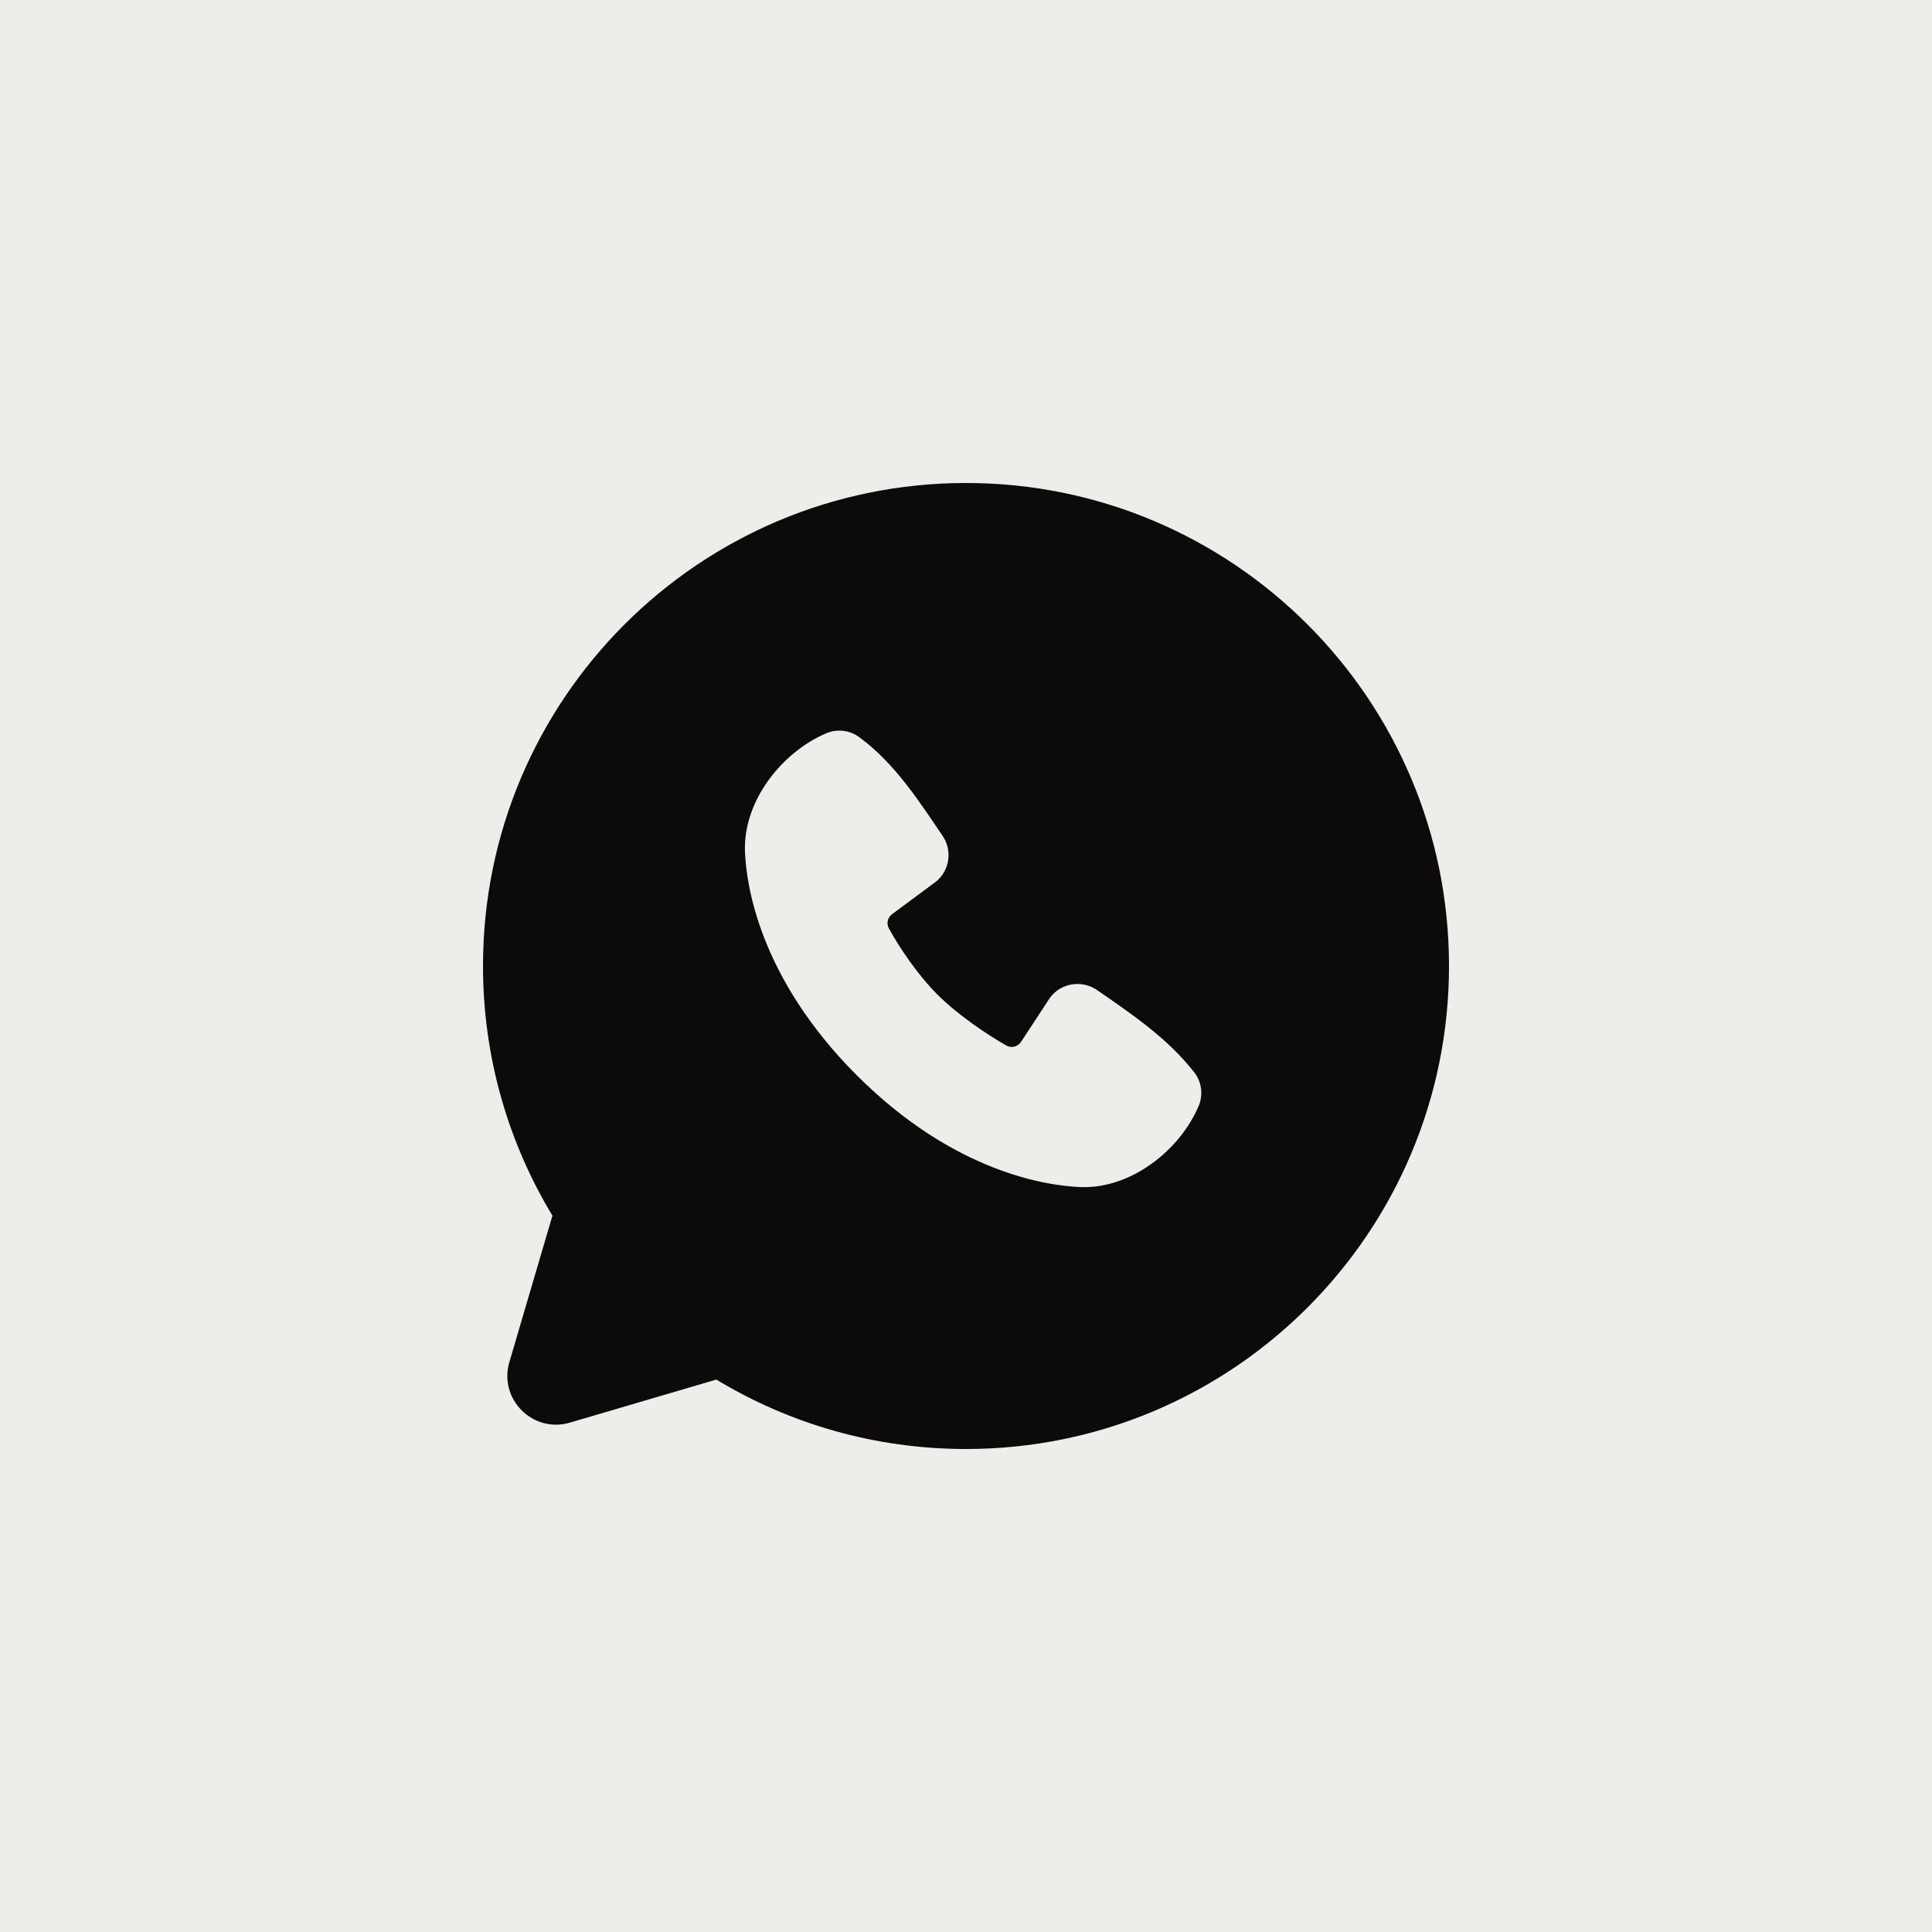
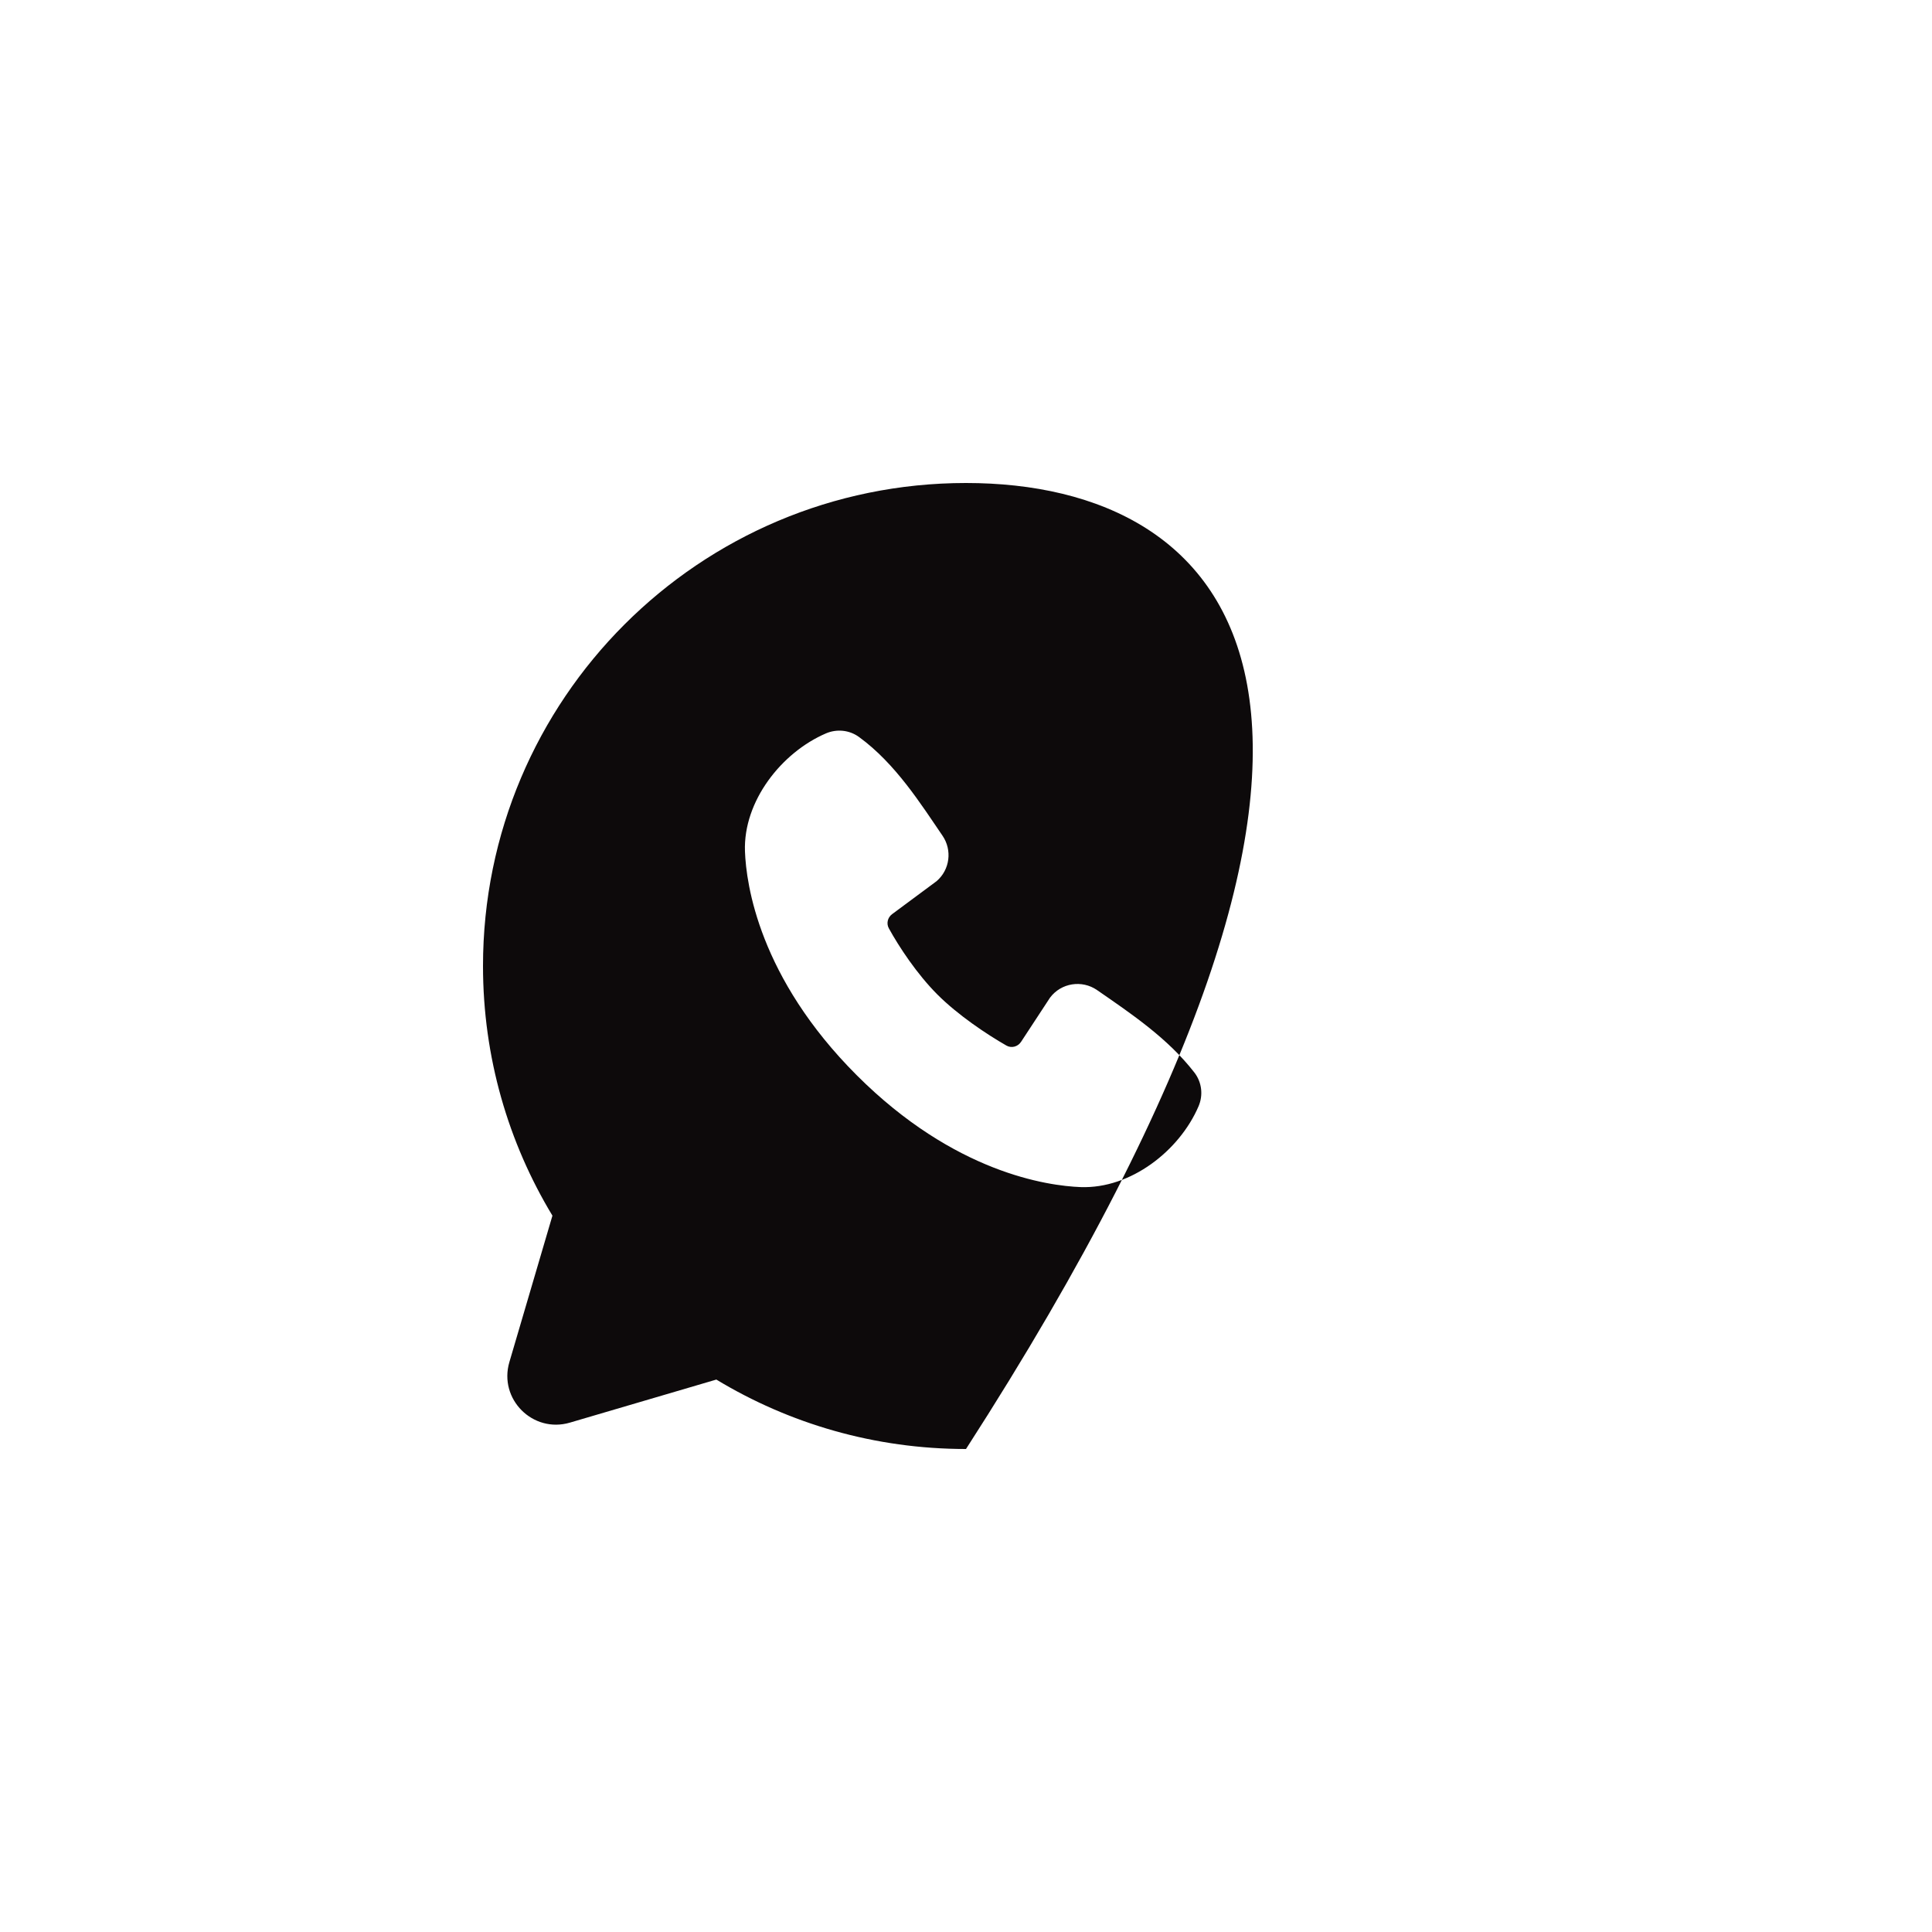
<svg xmlns="http://www.w3.org/2000/svg" width="32" height="32" viewBox="0 0 32 32" fill="none">
-   <rect width="32" height="32" fill="#EDEDE9" />
-   <path fill-rule="evenodd" clip-rule="evenodd" d="M16 8C11.582 8 8 11.582 8 16C8 17.512 8.42 18.927 9.15 20.135L8.437 22.56C8.256 23.174 8.826 23.744 9.44 23.563L11.865 22.85C13.072 23.58 14.488 24 16 24C20.418 24 24 20.418 24 16C24 11.582 20.418 8 16 8ZM14.191 17.81C15.809 19.428 17.354 19.641 17.899 19.662C18.729 19.692 19.537 19.058 19.852 18.323C19.929 18.143 19.91 17.927 19.78 17.761C19.343 17.2 18.75 16.799 18.171 16.399C17.921 16.226 17.576 16.279 17.392 16.524L16.912 17.256C16.858 17.338 16.752 17.366 16.668 17.317C16.343 17.131 15.868 16.814 15.527 16.473C15.187 16.133 14.889 15.68 14.722 15.376C14.678 15.296 14.702 15.197 14.775 15.142L15.514 14.594C15.735 14.403 15.773 14.079 15.611 13.842C15.252 13.317 14.834 12.649 14.228 12.207C14.063 12.087 13.854 12.073 13.681 12.147C12.945 12.463 12.309 13.27 12.339 14.102C12.359 14.647 12.573 16.192 14.191 17.81Z" fill="#0D0A0B" />
+   <path fill-rule="evenodd" clip-rule="evenodd" d="M16 8C11.582 8 8 11.582 8 16C8 17.512 8.42 18.927 9.15 20.135L8.437 22.56C8.256 23.174 8.826 23.744 9.44 23.563L11.865 22.85C13.072 23.58 14.488 24 16 24C24 11.582 20.418 8 16 8ZM14.191 17.81C15.809 19.428 17.354 19.641 17.899 19.662C18.729 19.692 19.537 19.058 19.852 18.323C19.929 18.143 19.91 17.927 19.78 17.761C19.343 17.2 18.75 16.799 18.171 16.399C17.921 16.226 17.576 16.279 17.392 16.524L16.912 17.256C16.858 17.338 16.752 17.366 16.668 17.317C16.343 17.131 15.868 16.814 15.527 16.473C15.187 16.133 14.889 15.68 14.722 15.376C14.678 15.296 14.702 15.197 14.775 15.142L15.514 14.594C15.735 14.403 15.773 14.079 15.611 13.842C15.252 13.317 14.834 12.649 14.228 12.207C14.063 12.087 13.854 12.073 13.681 12.147C12.945 12.463 12.309 13.27 12.339 14.102C12.359 14.647 12.573 16.192 14.191 17.81Z" fill="#0D0A0B" />
</svg>